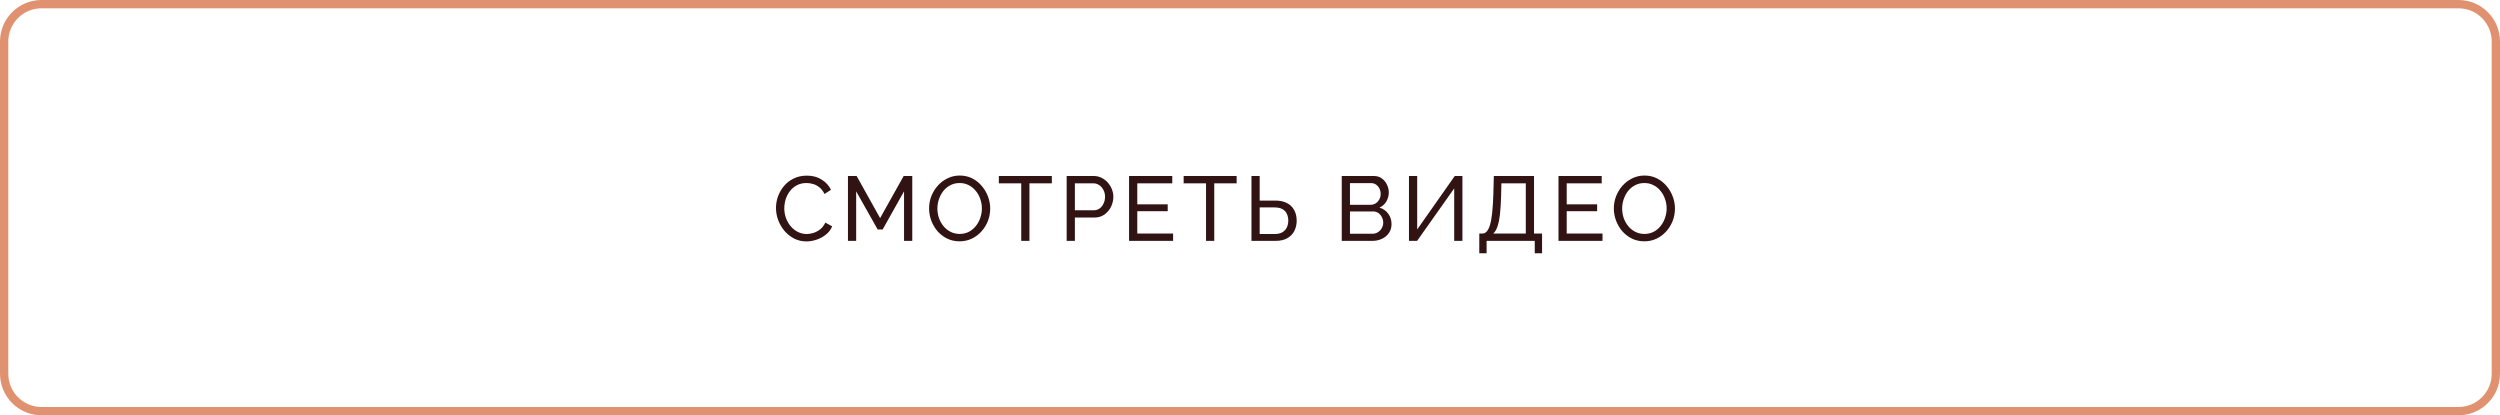
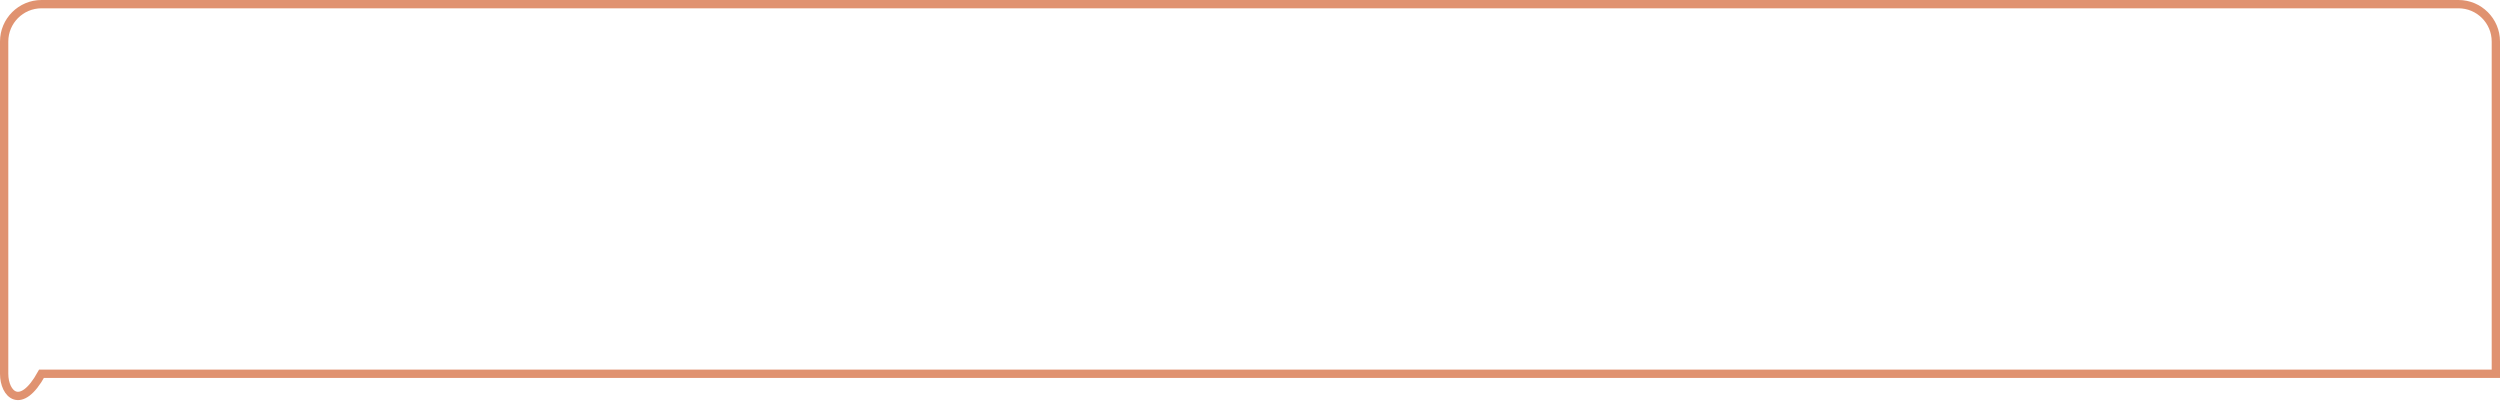
<svg xmlns="http://www.w3.org/2000/svg" width="301" height="50" viewBox="0 0 301 50" fill="none">
-   <path d="M5 0.5H296C298.485 0.5 300.5 2.515 300.5 5V45C300.5 47.485 298.485 49.5 296 49.5H5C2.515 49.5 0.5 47.485 0.5 45V5C0.5 2.515 2.515 0.5 5 0.5Z" stroke="#E09270" />
-   <path d="M93.429 25.04C93.429 24.563 93.51 24.098 93.671 23.643C93.84 23.181 94.082 22.763 94.397 22.389C94.72 22.008 95.112 21.707 95.574 21.487C96.036 21.26 96.56 21.146 97.147 21.146C97.844 21.146 98.441 21.307 98.94 21.63C99.439 21.945 99.809 22.352 100.051 22.851L99.27 23.357C99.116 23.027 98.918 22.767 98.676 22.576C98.441 22.378 98.185 22.239 97.906 22.158C97.635 22.077 97.367 22.037 97.103 22.037C96.67 22.037 96.285 22.125 95.948 22.301C95.618 22.477 95.339 22.712 95.112 23.005C94.885 23.298 94.712 23.628 94.595 23.995C94.485 24.354 94.43 24.717 94.43 25.084C94.43 25.487 94.496 25.876 94.628 26.25C94.767 26.624 94.958 26.954 95.2 27.24C95.442 27.526 95.728 27.753 96.058 27.922C96.388 28.091 96.747 28.175 97.136 28.175C97.407 28.175 97.686 28.127 97.972 28.032C98.258 27.937 98.526 27.79 98.775 27.592C99.024 27.387 99.222 27.123 99.369 26.8L100.194 27.251C100.033 27.64 99.783 27.97 99.446 28.241C99.109 28.512 98.731 28.718 98.313 28.857C97.902 28.996 97.495 29.066 97.092 29.066C96.557 29.066 96.065 28.952 95.618 28.725C95.171 28.49 94.782 28.182 94.452 27.801C94.129 27.412 93.876 26.98 93.693 26.503C93.517 26.019 93.429 25.531 93.429 25.04ZM108.847 29V23.038L106.273 27.625H105.668L103.083 23.038V29H102.093V21.19H103.138L105.965 26.261L108.803 21.19H109.837V29H108.847ZM115.535 29.055C114.985 29.055 114.487 28.945 114.039 28.725C113.592 28.505 113.203 28.208 112.873 27.834C112.551 27.453 112.301 27.027 112.125 26.558C111.949 26.081 111.861 25.594 111.861 25.095C111.861 24.574 111.953 24.079 112.136 23.61C112.327 23.133 112.587 22.712 112.917 22.345C113.255 21.971 113.647 21.678 114.094 21.465C114.542 21.245 115.029 21.135 115.557 21.135C116.107 21.135 116.606 21.249 117.053 21.476C117.501 21.703 117.886 22.008 118.208 22.389C118.531 22.77 118.78 23.196 118.956 23.665C119.132 24.134 119.22 24.615 119.22 25.106C119.22 25.627 119.129 26.125 118.945 26.602C118.762 27.071 118.502 27.493 118.164 27.867C117.834 28.234 117.446 28.523 116.998 28.736C116.551 28.949 116.063 29.055 115.535 29.055ZM112.862 25.095C112.862 25.491 112.925 25.876 113.049 26.25C113.181 26.617 113.365 26.943 113.599 27.229C113.834 27.515 114.116 27.742 114.446 27.911C114.776 28.08 115.143 28.164 115.546 28.164C115.964 28.164 116.338 28.076 116.668 27.9C116.998 27.724 117.277 27.489 117.504 27.196C117.739 26.903 117.915 26.573 118.032 26.206C118.157 25.839 118.219 25.469 118.219 25.095C118.219 24.699 118.153 24.318 118.021 23.951C117.897 23.584 117.713 23.258 117.471 22.972C117.237 22.679 116.954 22.451 116.624 22.29C116.302 22.121 115.942 22.037 115.546 22.037C115.128 22.037 114.754 22.125 114.424 22.301C114.094 22.47 113.812 22.701 113.577 22.994C113.35 23.287 113.174 23.617 113.049 23.984C112.925 24.343 112.862 24.714 112.862 25.095ZM126.641 22.07H123.946V29H122.956V22.07H120.261V21.19H126.641V22.07ZM128.426 29V21.19H131.682C132.026 21.19 132.342 21.263 132.628 21.41C132.914 21.549 133.163 21.74 133.376 21.982C133.588 22.217 133.753 22.484 133.871 22.785C133.988 23.078 134.047 23.379 134.047 23.687C134.047 24.112 133.951 24.519 133.761 24.908C133.57 25.289 133.302 25.601 132.958 25.843C132.613 26.078 132.21 26.195 131.748 26.195H129.416V29H128.426ZM129.416 25.315H131.693C131.964 25.315 132.199 25.242 132.397 25.095C132.602 24.948 132.76 24.75 132.87 24.501C132.987 24.252 133.046 23.98 133.046 23.687C133.046 23.379 132.98 23.104 132.848 22.862C132.716 22.613 132.543 22.418 132.331 22.279C132.118 22.14 131.883 22.07 131.627 22.07H129.416V25.315ZM141.241 28.12V29H135.939V21.19H141.142V22.07H136.929V24.6H140.592V25.425H136.929V28.12H141.241ZM148.891 22.07H146.196V29H145.206V22.07H142.511V21.19H148.891V22.07ZM150.676 29V21.19H151.666V24.149H153.536C154.108 24.149 154.585 24.252 154.966 24.457C155.347 24.655 155.633 24.937 155.824 25.304C156.022 25.663 156.121 26.085 156.121 26.569C156.121 27.024 156.026 27.438 155.835 27.812C155.644 28.179 155.362 28.468 154.988 28.681C154.614 28.894 154.152 29 153.602 29H150.676ZM151.666 28.175H153.47C153.859 28.175 154.174 28.102 154.416 27.955C154.658 27.801 154.834 27.603 154.944 27.361C155.054 27.112 155.109 26.848 155.109 26.569C155.109 26.29 155.058 26.03 154.955 25.788C154.86 25.546 154.691 25.352 154.449 25.205C154.207 25.051 153.877 24.974 153.459 24.974H151.666V28.175ZM167.541 26.987C167.541 27.39 167.438 27.742 167.233 28.043C167.028 28.344 166.749 28.578 166.397 28.747C166.052 28.916 165.671 29 165.253 29H161.546V21.19H165.429C165.796 21.19 166.111 21.289 166.375 21.487C166.646 21.678 166.852 21.927 166.991 22.235C167.138 22.536 167.211 22.851 167.211 23.181C167.211 23.562 167.112 23.922 166.914 24.259C166.723 24.589 166.448 24.835 166.089 24.996C166.536 25.128 166.888 25.374 167.145 25.733C167.409 26.085 167.541 26.503 167.541 26.987ZM166.54 26.811C166.54 26.569 166.485 26.345 166.375 26.14C166.272 25.935 166.129 25.77 165.946 25.645C165.77 25.52 165.565 25.458 165.33 25.458H162.536V28.142H165.253C165.495 28.142 165.711 28.08 165.902 27.955C166.1 27.83 166.254 27.669 166.364 27.471C166.481 27.266 166.54 27.046 166.54 26.811ZM162.536 22.048V24.655H165.022C165.257 24.655 165.462 24.596 165.638 24.479C165.821 24.362 165.964 24.204 166.067 24.006C166.177 23.808 166.232 23.592 166.232 23.357C166.232 23.108 166.181 22.888 166.078 22.697C165.983 22.499 165.847 22.341 165.671 22.224C165.502 22.107 165.308 22.048 165.088 22.048H162.536ZM169.641 29V21.19H170.631V27.625L175.152 21.19H176.076V29H175.086V22.686L170.62 29H169.641ZM178.107 30.496V28.12H178.459C178.664 28.12 178.844 28.039 178.998 27.878C179.152 27.709 179.284 27.445 179.394 27.086C179.504 26.719 179.592 26.232 179.658 25.623C179.724 25.014 179.772 24.263 179.801 23.368L179.856 21.19H184.696V28.12H185.664V30.496H184.784V29H178.987V30.496H178.107ZM179.779 28.12H183.706V22.07H180.769L180.736 23.489C180.714 24.413 180.666 25.187 180.593 25.81C180.52 26.433 180.417 26.932 180.285 27.306C180.153 27.68 179.984 27.951 179.779 28.12ZM192.944 28.12V29H187.642V21.19H192.845V22.07H188.632V24.6H192.295V25.425H188.632V28.12H192.944ZM197.98 29.055C197.43 29.055 196.931 28.945 196.484 28.725C196.037 28.505 195.648 28.208 195.318 27.834C194.995 27.453 194.746 27.027 194.57 26.558C194.394 26.081 194.306 25.594 194.306 25.095C194.306 24.574 194.398 24.079 194.581 23.61C194.772 23.133 195.032 22.712 195.362 22.345C195.699 21.971 196.092 21.678 196.539 21.465C196.986 21.245 197.474 21.135 198.002 21.135C198.552 21.135 199.051 21.249 199.498 21.476C199.945 21.703 200.33 22.008 200.653 22.389C200.976 22.77 201.225 23.196 201.401 23.665C201.577 24.134 201.665 24.615 201.665 25.106C201.665 25.627 201.573 26.125 201.39 26.602C201.207 27.071 200.946 27.493 200.609 27.867C200.279 28.234 199.89 28.523 199.443 28.736C198.996 28.949 198.508 29.055 197.98 29.055ZM195.307 25.095C195.307 25.491 195.369 25.876 195.494 26.25C195.626 26.617 195.809 26.943 196.044 27.229C196.279 27.515 196.561 27.742 196.891 27.911C197.221 28.08 197.588 28.164 197.991 28.164C198.409 28.164 198.783 28.076 199.113 27.9C199.443 27.724 199.722 27.489 199.949 27.196C200.184 26.903 200.36 26.573 200.477 26.206C200.602 25.839 200.664 25.469 200.664 25.095C200.664 24.699 200.598 24.318 200.466 23.951C200.341 23.584 200.158 23.258 199.916 22.972C199.681 22.679 199.399 22.451 199.069 22.29C198.746 22.121 198.387 22.037 197.991 22.037C197.573 22.037 197.199 22.125 196.869 22.301C196.539 22.47 196.257 22.701 196.022 22.994C195.795 23.287 195.619 23.617 195.494 23.984C195.369 24.343 195.307 24.714 195.307 25.095Z" fill="#321313" />
+   <path d="M5 0.5H296C298.485 0.5 300.5 2.515 300.5 5V45H5C2.515 49.5 0.5 47.485 0.5 45V5C0.5 2.515 2.515 0.5 5 0.5Z" stroke="#E09270" />
</svg>